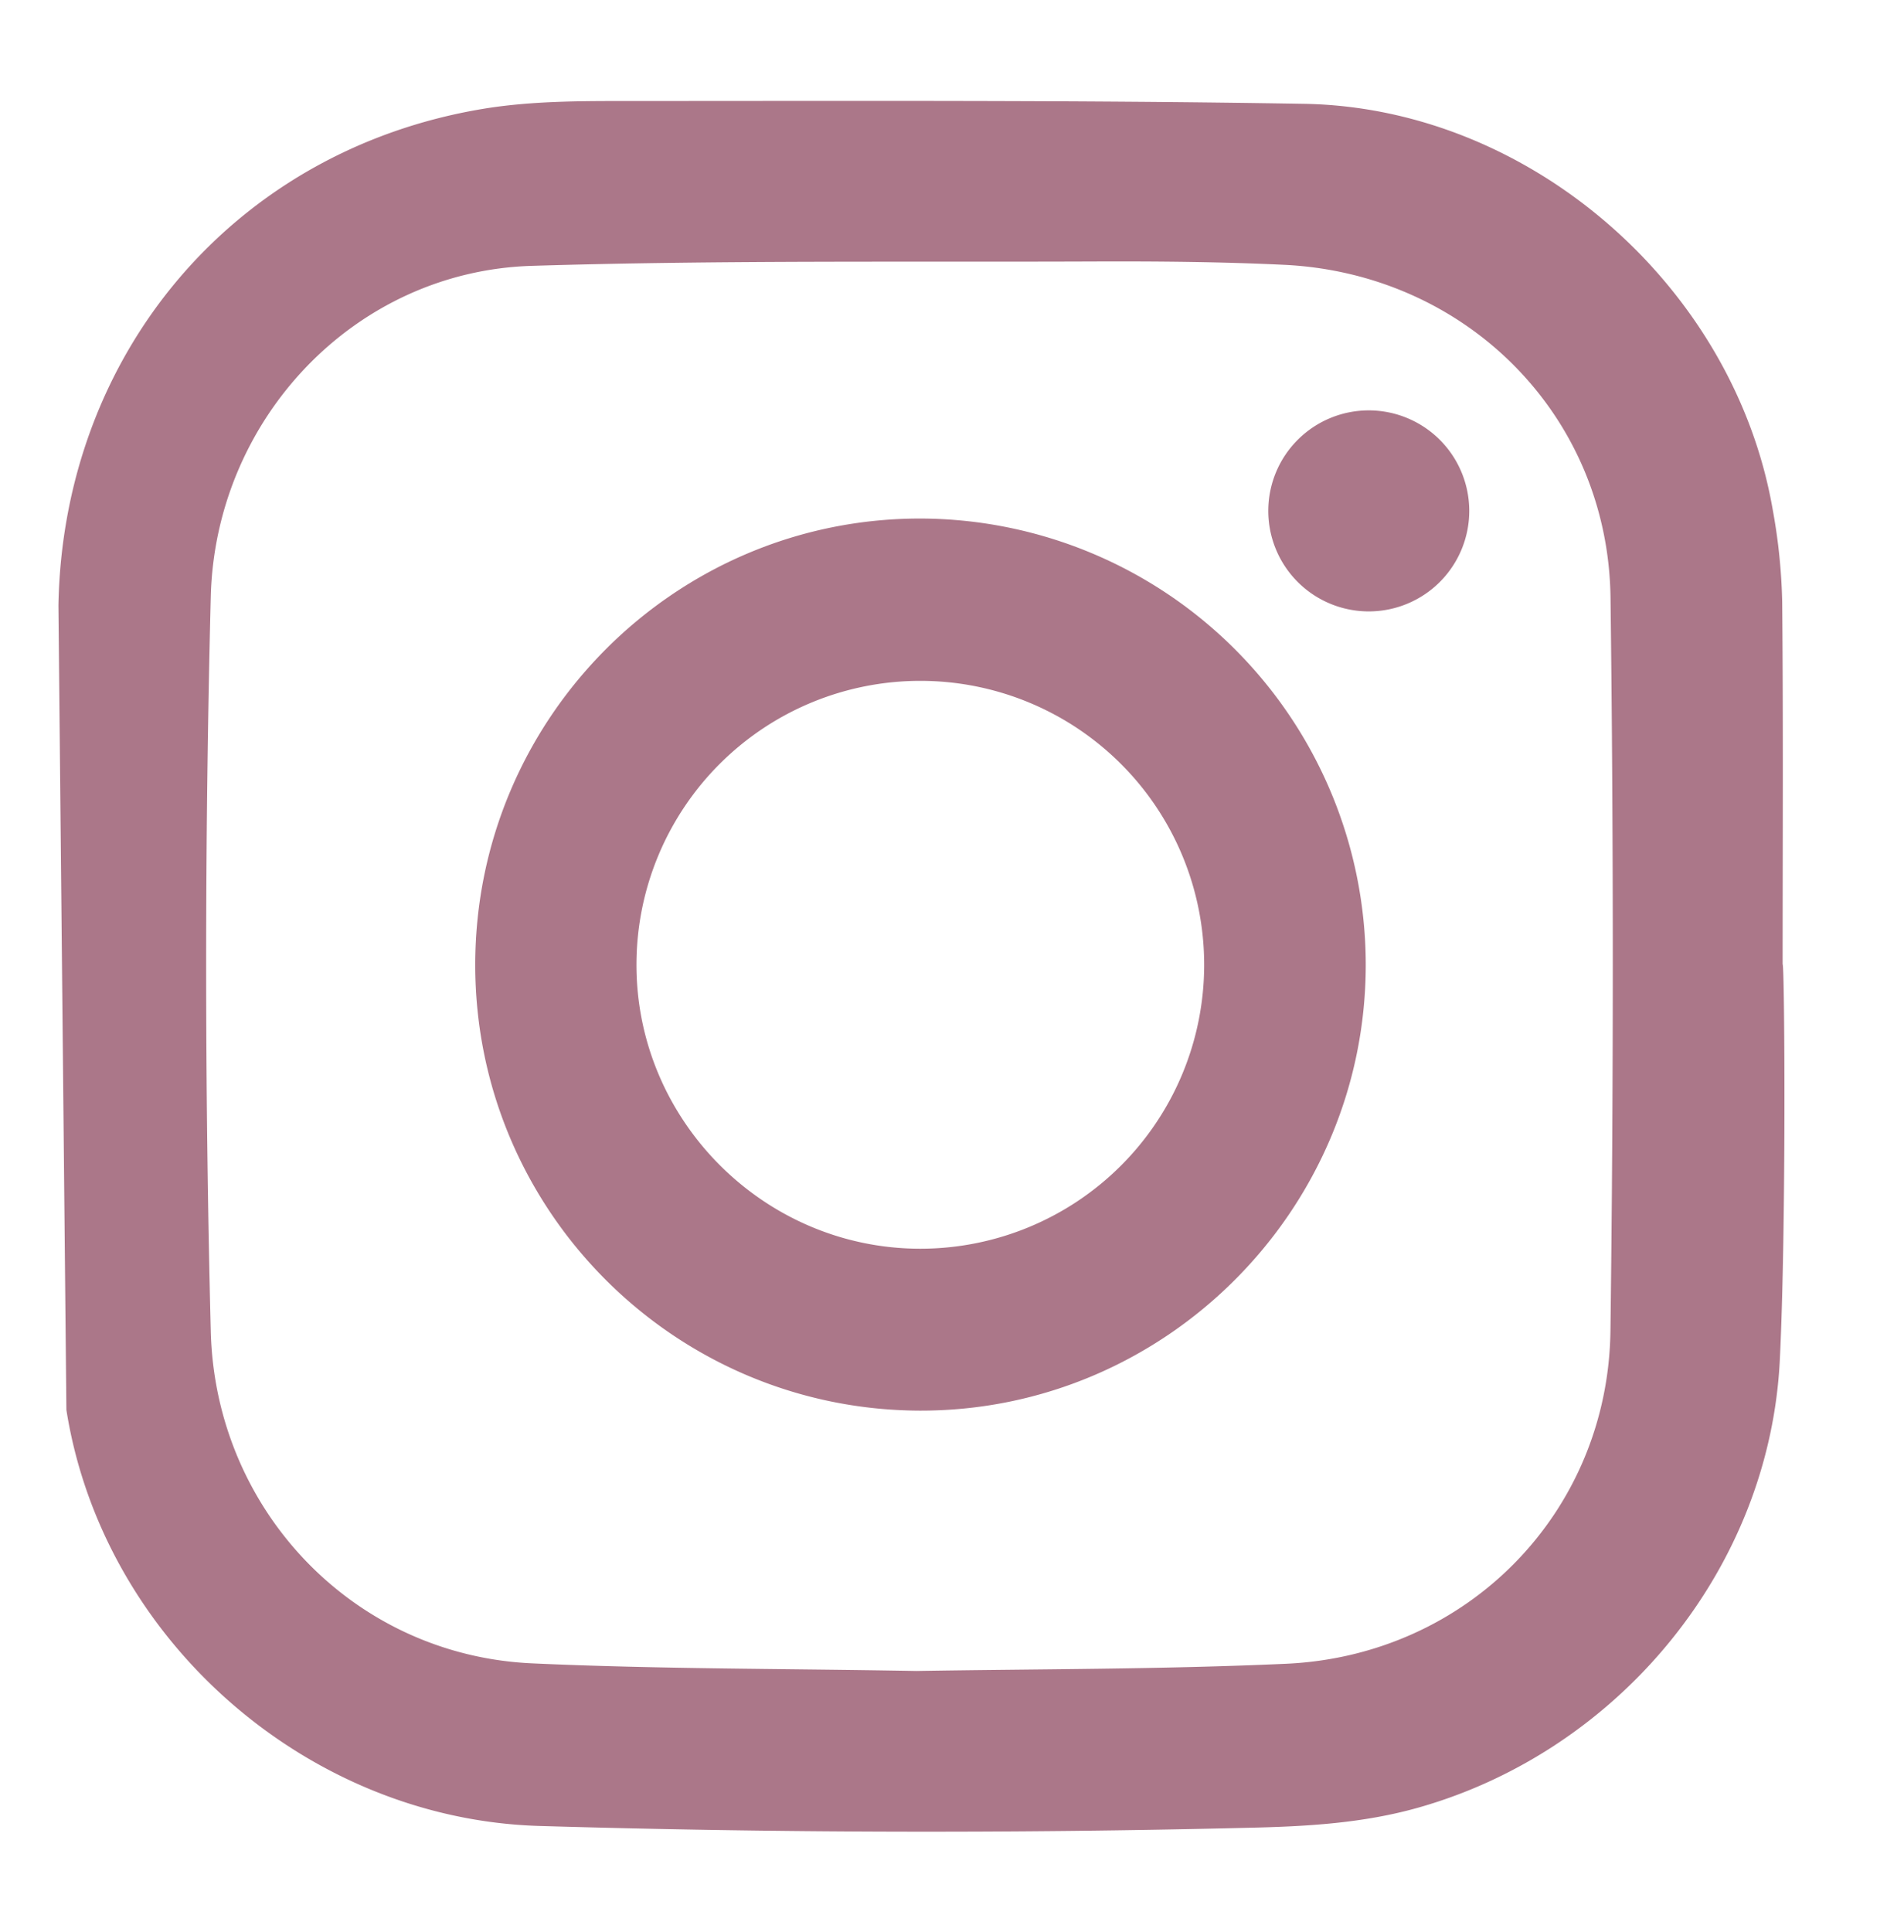
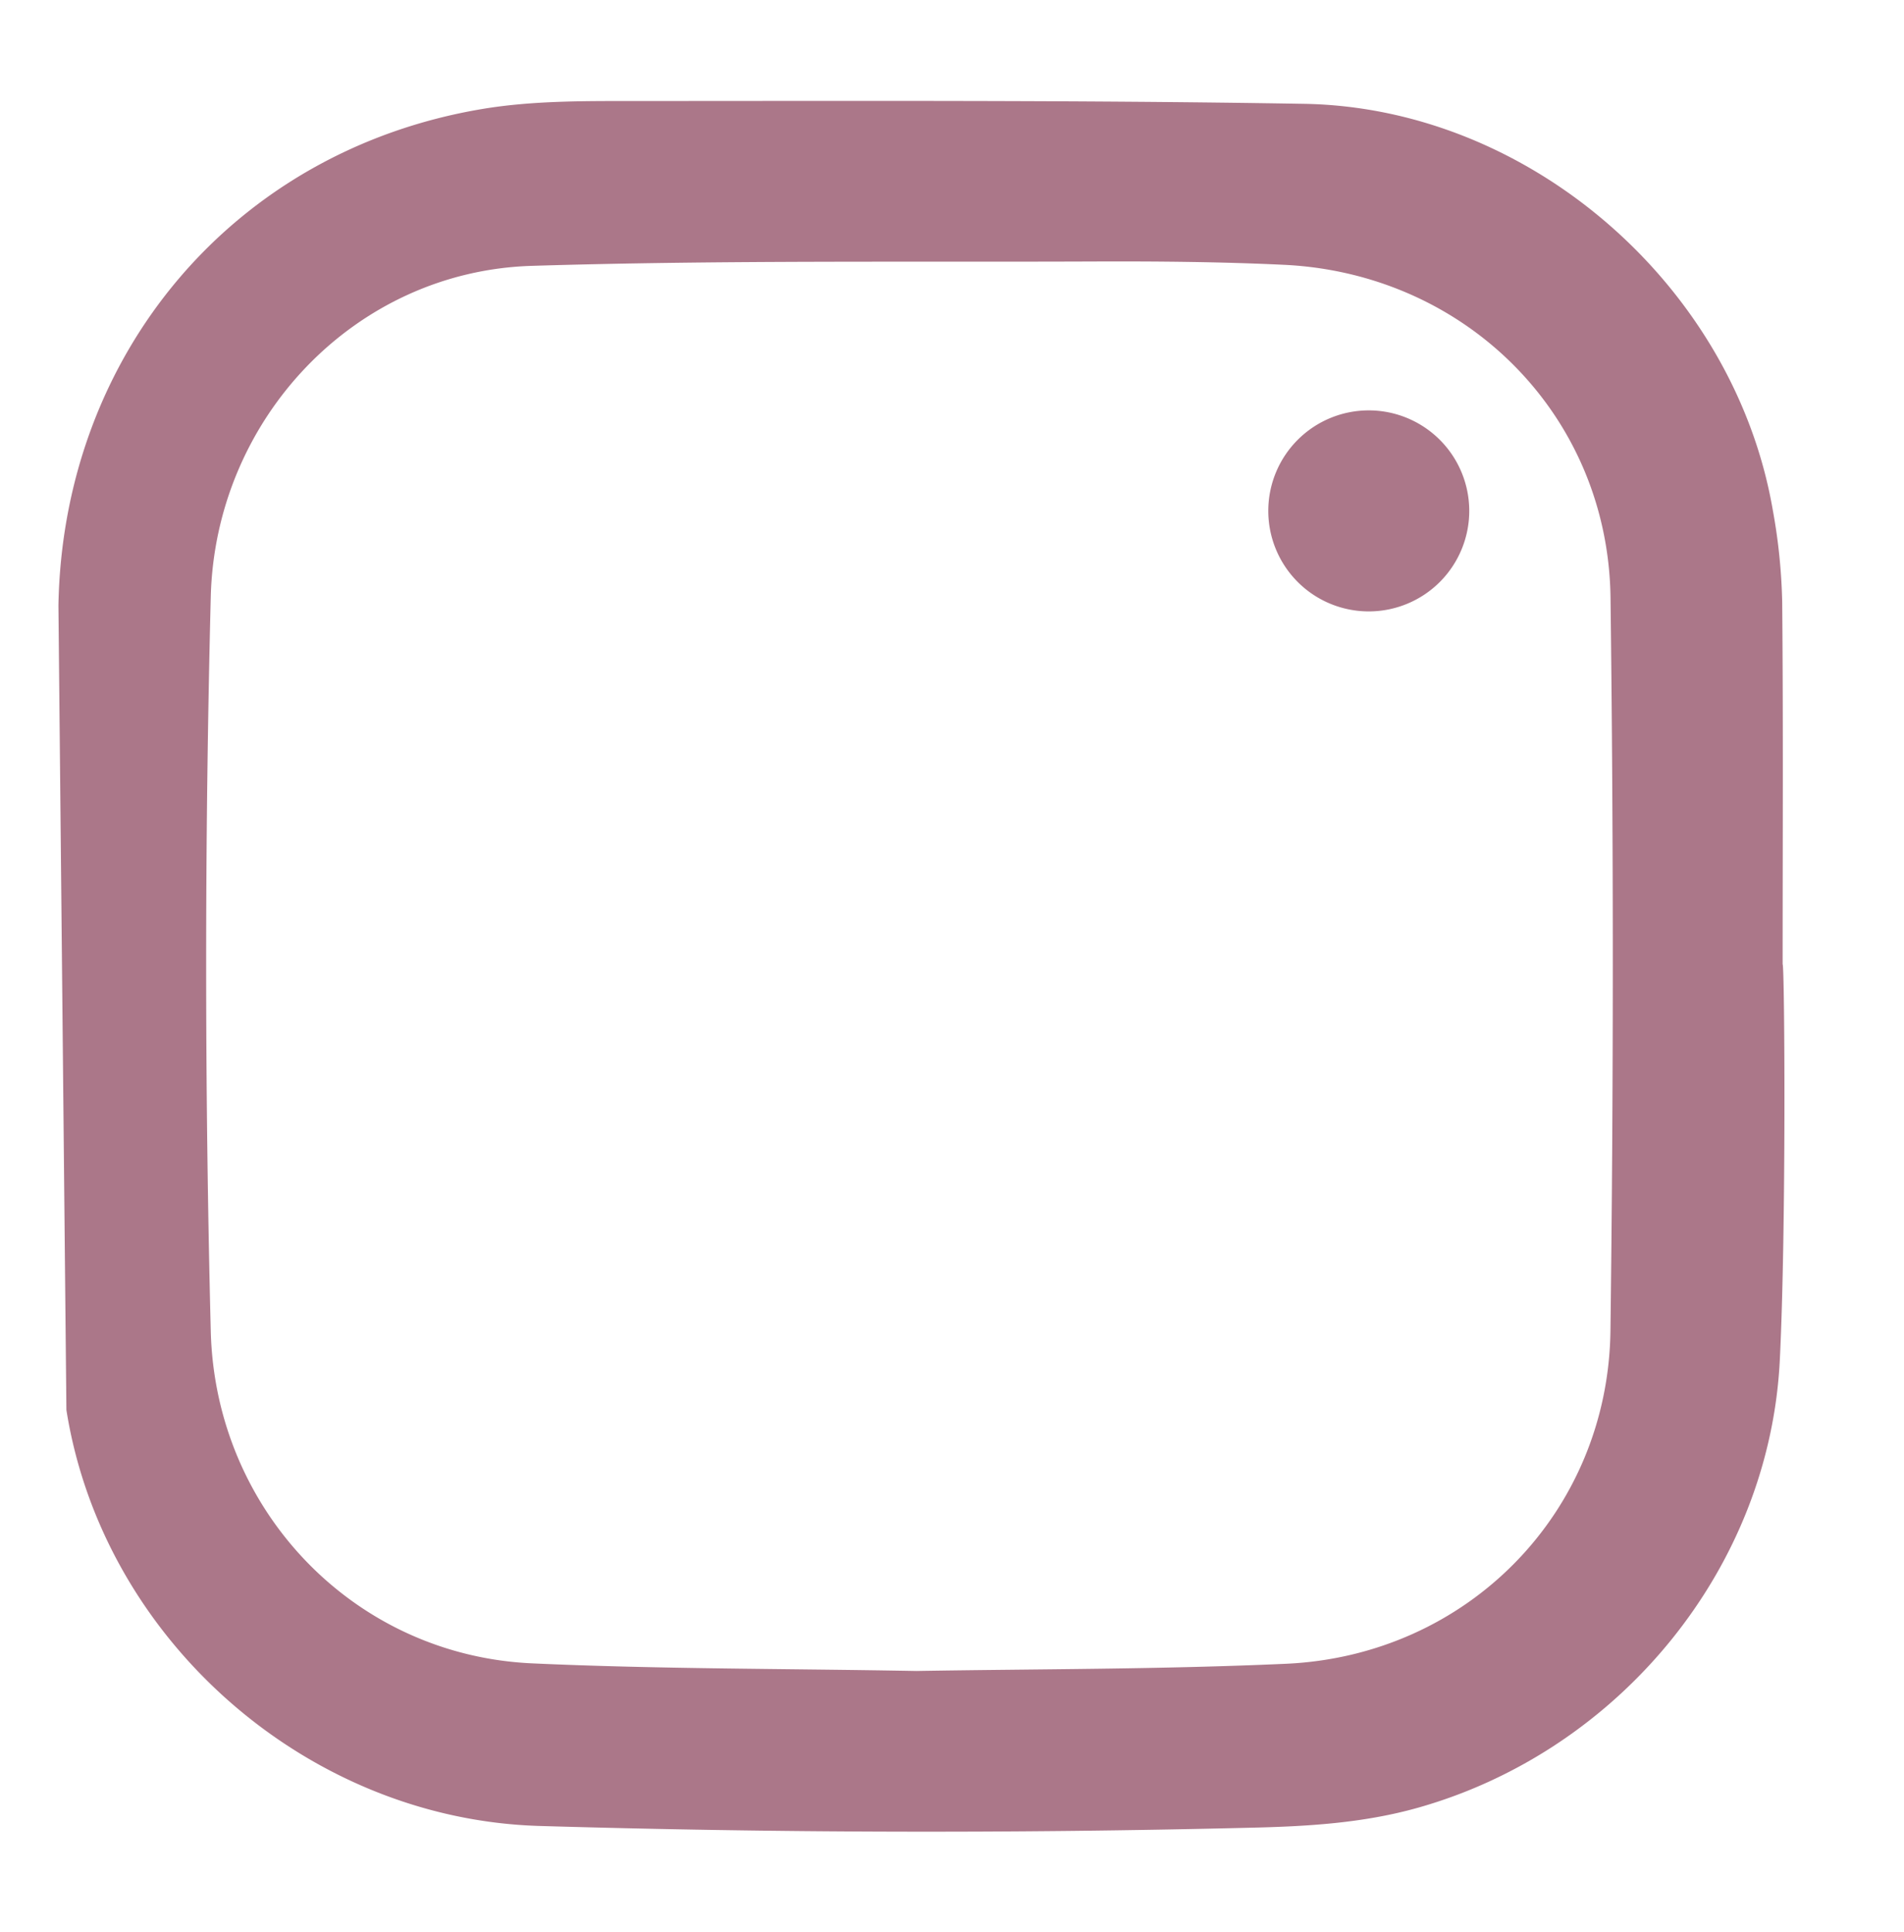
<svg xmlns="http://www.w3.org/2000/svg" id="Capa_1" data-name="Capa 1" viewBox="0 0 527.91 535.59">
  <defs>
    <style>.cls-1{fill:#ab7789;}</style>
  </defs>
  <path class="cls-1" d="M494.26,267.29c0-33.44.18-66.89-.12-100.33a159.46,159.46,0,0,0-2.64-25.75C480.77,79.37,424.23,29.83,361.56,28.78,299.37,27.73,237.16,28,175,28c-13.77,0-27.77-.05-41.29,2.21C64.83,41.75,17.46,98.13,16.2,167.81l2.21,223c10.1,63.69,66.74,113.42,131.19,115.31q98.28,2.9,196.59.5c16-.36,31.84-1.23,47.37-5.67,55.6-15.88,97-66.27,99.91-123.83C495.3,340.53,494.81,267.29,494.26,267.29ZM446.52,368.8c-.62,50.35-39.61,90.07-89.9,92.36-34.71,1.57-69.51,1.44-102.52,2-36.67-.67-71.63-.52-106.51-2.11C98,458.84,59.69,418.49,58.44,369q-2.56-101.82,0-203.63c1.27-49.15,39.82-90.17,89-91.68,52-1.6,104.1-1,156.16-1.21,17.46-.06,34.94.09,52.38.92,50.52,2.4,89.91,41.75,90.56,92.28Q447.81,267.22,446.52,368.8Z" />
-   <path class="cls-1" d="M255.38,143.73c-68-.16-123.45,55.19-123.61,123.43S186.89,390.77,255,391c67.93.17,123.59-55.39,123.67-123.45A123.77,123.77,0,0,0,255.38,143.73Zm-.33,202.39c-43.29-.07-78.73-35.67-78.58-78.95a78.7,78.7,0,1,1,78.58,78.95Z" />
  <path class="cls-1" d="M379.67,113.75a27.86,27.86,0,1,0,27.7,27.69A27.87,27.87,0,0,0,379.67,113.75Z" />
</svg>